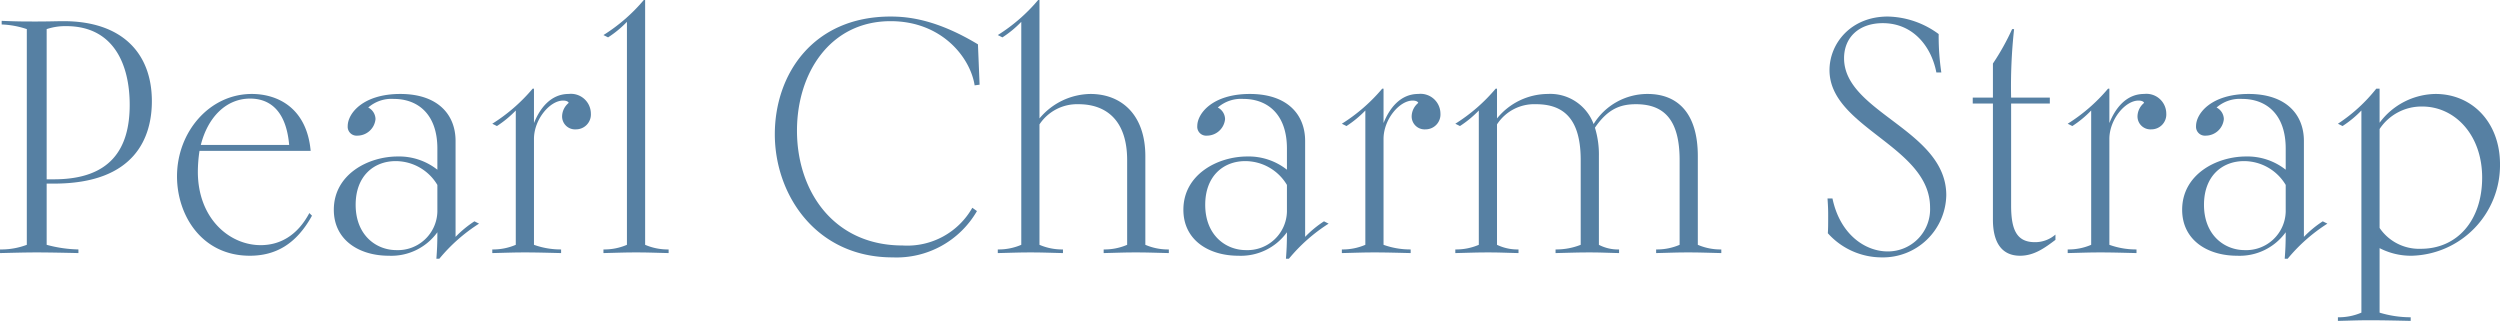
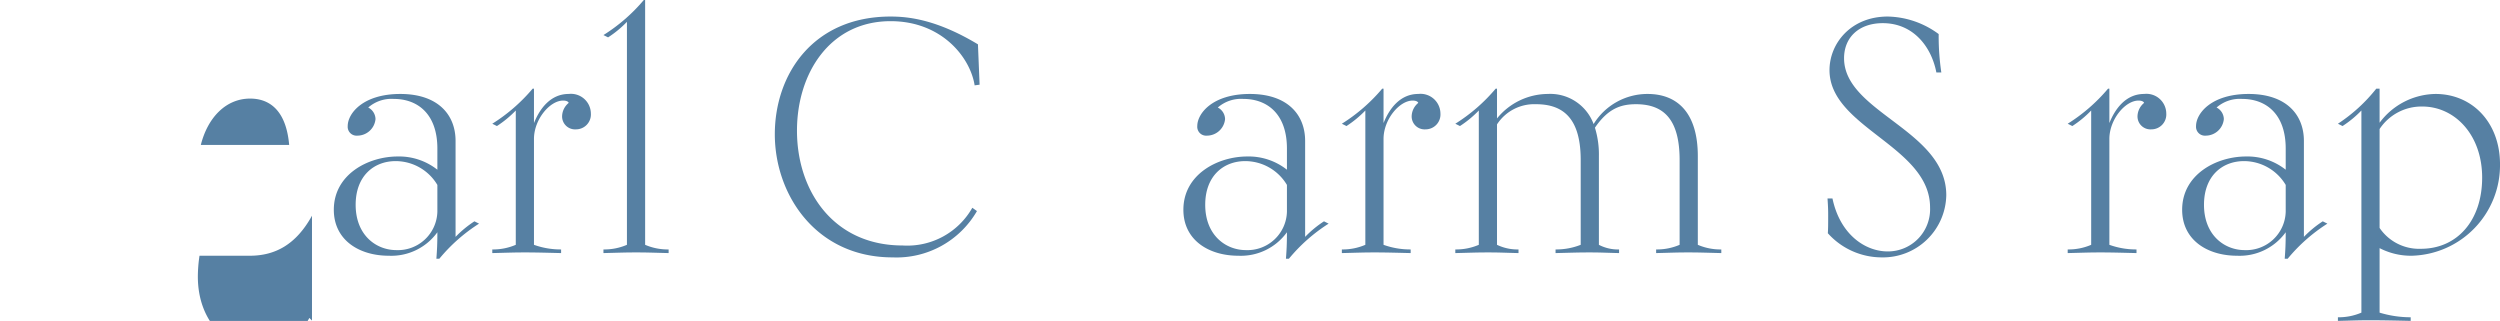
<svg xmlns="http://www.w3.org/2000/svg" width="302.272" height="38.8" viewBox="0 0 302.272 38.8">
  <g id="レイヤー_1" transform="translate(-40.232 -4.3)">
    <g id="グループ_4317" data-name="グループ 4317">
-       <path id="パス_9846" data-name="パス 9846" d="M11.93,35.53c-1.68-.04-3.64-.08-5.04-.08s-2.76.04-4.44.08v-.44a8.743,8.743,0,0,0,3.24-.56V8.45a10.574,10.574,0,0,0-3.04-.56V7.45c1.92.08,2.56.08,4.24.08,1.4,0,2.52-.04,3.24-.04,7.04,0,10.68,3.84,10.68,9.68,0,4.24-1.92,9.96-11.84,9.96H8.09v7.4a15.733,15.733,0,0,0,3.84.56ZM8.97,26.61c6.84,0,9.16-3.68,9.16-9,0-4.8-1.88-9.52-7.68-9.52a7.136,7.136,0,0,0-2.36.36V26.61h.88Z" transform="translate(37.784 -0.63)" fill="#5680a3" />
-       <path id="パス_9847" data-name="パス 9847" d="M45.52,33.22C43.6,36.7,41.08,38.06,38,38.06c-5.8,0-8.8-4.88-8.8-9.6,0-5.36,3.92-9.96,9.04-9.96,3.08,0,6.64,1.64,7.12,6.88H31.92a17.37,17.37,0,0,0-.2,2.52c0,5.64,3.8,8.88,7.6,8.88,2.32,0,4.44-1.16,5.88-3.88l.32.32Zm-2.76-8.56c-.4-4.56-2.72-5.6-4.72-5.6-2.92,0-5.12,2.28-5.96,5.6Z" transform="translate(32.434 -2.84)" fill="#5680a3" />
+       <path id="パス_9847" data-name="パス 9847" d="M45.52,33.22C43.6,36.7,41.08,38.06,38,38.06H31.92a17.37,17.37,0,0,0-.2,2.52c0,5.64,3.8,8.88,7.6,8.88,2.32,0,4.44-1.16,5.88-3.88l.32.32Zm-2.76-8.56c-.4-4.56-2.72-5.6-4.72-5.6-2.92,0-5.12,2.28-5.96,5.6Z" transform="translate(32.434 -2.84)" fill="#5680a3" />
      <path id="パス_9848" data-name="パス 9848" d="M65.3,38.42c.08-1.04.12-1.8.12-3.2a6.863,6.863,0,0,1-5.88,2.84c-3.56,0-6.64-1.88-6.64-5.56,0-4.28,4.16-6.44,7.72-6.44a7.474,7.474,0,0,1,4.8,1.6V25.1c0-4.12-2.32-6-5.28-6a4.277,4.277,0,0,0-3.08,1.04,1.61,1.61,0,0,1,.88,1.4,2.208,2.208,0,0,1-2.2,2,1.072,1.072,0,0,1-1.16-1.16c0-1.52,1.84-3.88,6.36-3.88s6.68,2.48,6.68,5.68v11.6A12.842,12.842,0,0,1,69.9,33.9l.56.28a20.408,20.408,0,0,0-4.8,4.24H65.3Zm.12-8.92a5.879,5.879,0,0,0-5.04-2.88c-2.64,0-4.84,1.8-4.84,5.28,0,3.68,2.48,5.48,4.92,5.48a4.773,4.773,0,0,0,4.96-4.64Z" transform="translate(27.694 -2.84)" fill="#5680a3" />
      <path id="パス_9849" data-name="パス 9849" d="M85.17,37.58c-1.68-.04-2.96-.08-4.36-.08s-2.28.04-3.96.08v-.44a6.932,6.932,0,0,0,2.84-.56V20.34a12.842,12.842,0,0,1-2.28,1.88l-.56-.28a20.817,20.817,0,0,0,4.88-4.24h.16v4.16c.72-1.8,2.04-3.52,4.2-3.52a2.406,2.406,0,0,1,2.68,2.36,1.8,1.8,0,0,1-1.8,1.92,1.565,1.565,0,0,1-1.68-1.56,2.153,2.153,0,0,1,.8-1.64c-.08-.2-.36-.28-.68-.28-1.6,0-3.52,2.28-3.52,4.64v12.8a9.527,9.527,0,0,0,3.28.56v.44Z" transform="translate(22.904 -2.68)" fill="#5680a3" />
      <path id="パス_9850" data-name="パス 9850" d="M101.53,34.9c-1.68-.04-2.52-.08-3.92-.08s-2.28.04-3.96.08v-.44a6.931,6.931,0,0,0,2.84-.56V6.94a12.841,12.841,0,0,1-2.28,1.88l-.56-.28A20.816,20.816,0,0,0,98.53,4.3h.16V33.9a6.931,6.931,0,0,0,2.84.56v.44Z" transform="translate(19.544 0)" fill="#5680a3" />
      <path id="パス_9851" data-name="パス 9851" d="M143.99,30.32a11.231,11.231,0,0,1-10.2,5.6c-9.28,0-14.24-7.6-14.24-14.88s4.64-14.24,14-14.24c2.24,0,5.64.4,10.56,3.36l.2,4.88-.6.08c-.52-3.36-3.96-7.76-10.16-7.76-7.32,0-11.32,6.28-11.32,13.24,0,7.32,4.44,13.88,12.76,13.88a9.038,9.038,0,0,0,8.44-4.56Z" transform="translate(14.364 -0.5)" fill="#5680a3" />
-       <path id="パス_9852" data-name="パス 9852" d="M173.93,34.9c-1.68-.04-2.6-.08-4-.08s-2.2.04-3.88.08v-.44a6.932,6.932,0,0,0,2.84-.56V23.66c0-4.8-2.52-6.76-5.88-6.76a5.455,5.455,0,0,0-4.72,2.44V33.9a6.932,6.932,0,0,0,2.84.56v.44c-1.68-.04-2.52-.08-3.92-.08s-2.28.04-3.96.08v-.44a6.932,6.932,0,0,0,2.84-.56V6.94a12.84,12.84,0,0,1-2.28,1.88l-.56-.28a20.816,20.816,0,0,0,4.88-4.24h.16V18.62a8.164,8.164,0,0,1,6.16-2.96c3.72,0,6.64,2.48,6.64,7.52V33.9a6.932,6.932,0,0,0,2.84.56v.44Z" transform="translate(7.624 0)" fill="#5680a3" />
      <path id="パス_9853" data-name="パス 9853" d="M193.7,38.42c.08-1.04.12-1.8.12-3.2a6.863,6.863,0,0,1-5.88,2.84c-3.56,0-6.64-1.88-6.64-5.56,0-4.28,4.16-6.44,7.72-6.44a7.474,7.474,0,0,1,4.8,1.6V25.1c0-4.12-2.32-6-5.28-6a4.277,4.277,0,0,0-3.08,1.04,1.61,1.61,0,0,1,.88,1.4,2.208,2.208,0,0,1-2.2,2,1.072,1.072,0,0,1-1.16-1.16c0-1.52,1.84-3.88,6.36-3.88s6.68,2.48,6.68,5.68v11.6a12.842,12.842,0,0,1,2.28-1.88l.56.28a20.409,20.409,0,0,0-4.8,4.24h-.36Zm.12-8.92a5.879,5.879,0,0,0-5.04-2.88c-2.64,0-4.84,1.8-4.84,5.28,0,3.68,2.48,5.48,4.92,5.48a4.773,4.773,0,0,0,4.96-4.64V29.5Z" transform="translate(2.014 -2.84)" fill="#5680a3" />
      <path id="パス_9854" data-name="パス 9854" d="M213.57,37.58c-1.68-.04-2.96-.08-4.36-.08s-2.28.04-3.96.08v-.44a6.932,6.932,0,0,0,2.84-.56V20.34a12.841,12.841,0,0,1-2.28,1.88l-.56-.28a20.817,20.817,0,0,0,4.88-4.24h.16v4.16c.72-1.8,2.04-3.52,4.2-3.52a2.406,2.406,0,0,1,2.68,2.36,1.8,1.8,0,0,1-1.8,1.92,1.565,1.565,0,0,1-1.68-1.56,2.153,2.153,0,0,1,.8-1.64c-.08-.2-.36-.28-.68-.28-1.6,0-3.52,2.28-3.52,4.64v12.8a9.527,9.527,0,0,0,3.28.56Z" transform="translate(-2.776 -2.68)" fill="#5680a3" />
      <path id="パス_9855" data-name="パス 9855" d="M254.559,37.58c-1.68-.04-2.6-.08-4-.08s-2.2.04-3.88.08v-.44a6.931,6.931,0,0,0,2.84-.56V26.34c0-4.88-1.88-6.76-5.28-6.76-1.88,0-3.4.56-4.96,2.84a10.986,10.986,0,0,1,.48,3.44V36.58a4.961,4.961,0,0,0,2.44.56v.44c-1.68-.04-2.2-.08-3.6-.08s-2.4.04-4.08.08v-.44a8.055,8.055,0,0,0,3.04-.56V26.34c0-4.88-1.96-6.76-5.4-6.76a5.365,5.365,0,0,0-4.72,2.44V36.58a5.705,5.705,0,0,0,2.6.56v.44c-1.68-.04-2.28-.08-3.68-.08s-2.28.04-3.96.08v-.44a6.931,6.931,0,0,0,2.84-.56V20.34a12.841,12.841,0,0,1-2.28,1.88l-.56-.28a20.816,20.816,0,0,0,4.88-4.24h.16v3.6a7.967,7.967,0,0,1,6.12-2.96,5.592,5.592,0,0,1,5.56,3.64,7.65,7.65,0,0,1,6.52-3.64c3.68,0,6.08,2.36,6.08,7.52V36.58a6.932,6.932,0,0,0,2.84.56v.44Z" transform="translate(-6.206 -2.68)" fill="#5680a3" />
      <path id="パス_9856" data-name="パス 9856" d="M279.25,28.8c.92,4.36,3.96,6.4,6.68,6.4a5.1,5.1,0,0,0,5.12-5.32c0-7.4-12.159-9.64-12.159-16.6,0-3.24,2.6-6.48,7.04-6.48a10.678,10.678,0,0,1,6.16,2.12,29.805,29.805,0,0,0,.32,4.64h-.6c-.6-3.12-2.8-5.96-6.48-5.96-2.88,0-4.68,1.72-4.68,4.24,0,6.56,12.359,8.68,12.359,16.56a7.66,7.66,0,0,1-7.84,7.52A8.754,8.754,0,0,1,278.69,33c.04-.56.04-1.24.04-2.08,0-.56,0-1-.08-2.12h.6Z" transform="translate(-17.456 -0.5)" fill="#5680a3" />
-       <path id="パス_9857" data-name="パス 9857" d="M310.6,34.18c-1.28.96-2.56,1.92-4.28,1.92-2.24,0-3.28-1.64-3.28-4.36V17.7H300.6v-.72h2.44V12.86a28.551,28.551,0,0,0,2.32-4.16h.24a63.521,63.521,0,0,0-.36,8.28h4.68v.72h-4.68V30.02c0,2.96.68,4.44,2.88,4.44a3.731,3.731,0,0,0,2.48-.92v.64Z" transform="translate(-21.846 -0.88)" fill="#5680a3" />
      <path id="パス_9858" data-name="パス 9858" d="M323.27,37.58c-1.68-.04-2.96-.08-4.36-.08s-2.28.04-3.96.08v-.44a6.931,6.931,0,0,0,2.84-.56V20.34a12.841,12.841,0,0,1-2.28,1.88l-.56-.28a20.816,20.816,0,0,0,4.88-4.24h.16v4.16c.72-1.8,2.04-3.52,4.2-3.52a2.4,2.4,0,0,1,2.68,2.36,1.8,1.8,0,0,1-1.8,1.92,1.565,1.565,0,0,1-1.68-1.56,2.153,2.153,0,0,1,.8-1.64c-.08-.2-.36-.28-.68-.28-1.6,0-3.52,2.28-3.52,4.64v12.8a9.526,9.526,0,0,0,3.28.56v.44Z" transform="translate(-24.716 -2.68)" fill="#5680a3" />
      <path id="パス_9859" data-name="パス 9859" d="M344.65,38.42c.08-1.04.12-1.8.12-3.2a6.863,6.863,0,0,1-5.88,2.84c-3.56,0-6.64-1.88-6.64-5.56,0-4.28,4.16-6.44,7.72-6.44a7.475,7.475,0,0,1,4.8,1.6V25.1c0-4.12-2.32-6-5.28-6a4.277,4.277,0,0,0-3.08,1.04,1.61,1.61,0,0,1,.88,1.4,2.208,2.208,0,0,1-2.2,2,1.072,1.072,0,0,1-1.16-1.16c0-1.52,1.84-3.88,6.36-3.88s6.68,2.48,6.68,5.68v11.6a12.841,12.841,0,0,1,2.28-1.88l.56.28a20.409,20.409,0,0,0-4.8,4.24h-.36Zm.12-8.92a5.879,5.879,0,0,0-5.04-2.88c-2.64,0-4.84,1.8-4.84,5.28,0,3.68,2.48,5.48,4.92,5.48a4.773,4.773,0,0,0,4.96-4.64V29.5Z" transform="translate(-28.176 -2.84)" fill="#5680a3" />
      <path id="パス_9860" data-name="パス 9860" d="M364.59,45.78c-1.68-.04-3.52-.08-4.92-.08s-2.2.04-3.88.08v-.44a6.932,6.932,0,0,0,2.84-.56V20.34a12.84,12.84,0,0,1-2.28,1.88l-.56-.28a19.617,19.617,0,0,0,4.64-4.24h.4v4.12a8.576,8.576,0,0,1,6.76-3.48c4.4,0,7.8,3.4,7.8,8.52A10.959,10.959,0,0,1,364.75,37.9a8.224,8.224,0,0,1-3.92-.92v7.8a12.871,12.871,0,0,0,3.76.56Zm-3.76-11.24a5.77,5.77,0,0,0,5,2.52c4.36,0,7.4-3.4,7.4-8.6s-3.32-8.6-7.24-8.6a6.075,6.075,0,0,0-5.16,2.72Z" transform="translate(-32.884 -2.68)" fill="#5680a3" />
    </g>
  </g>
</svg>